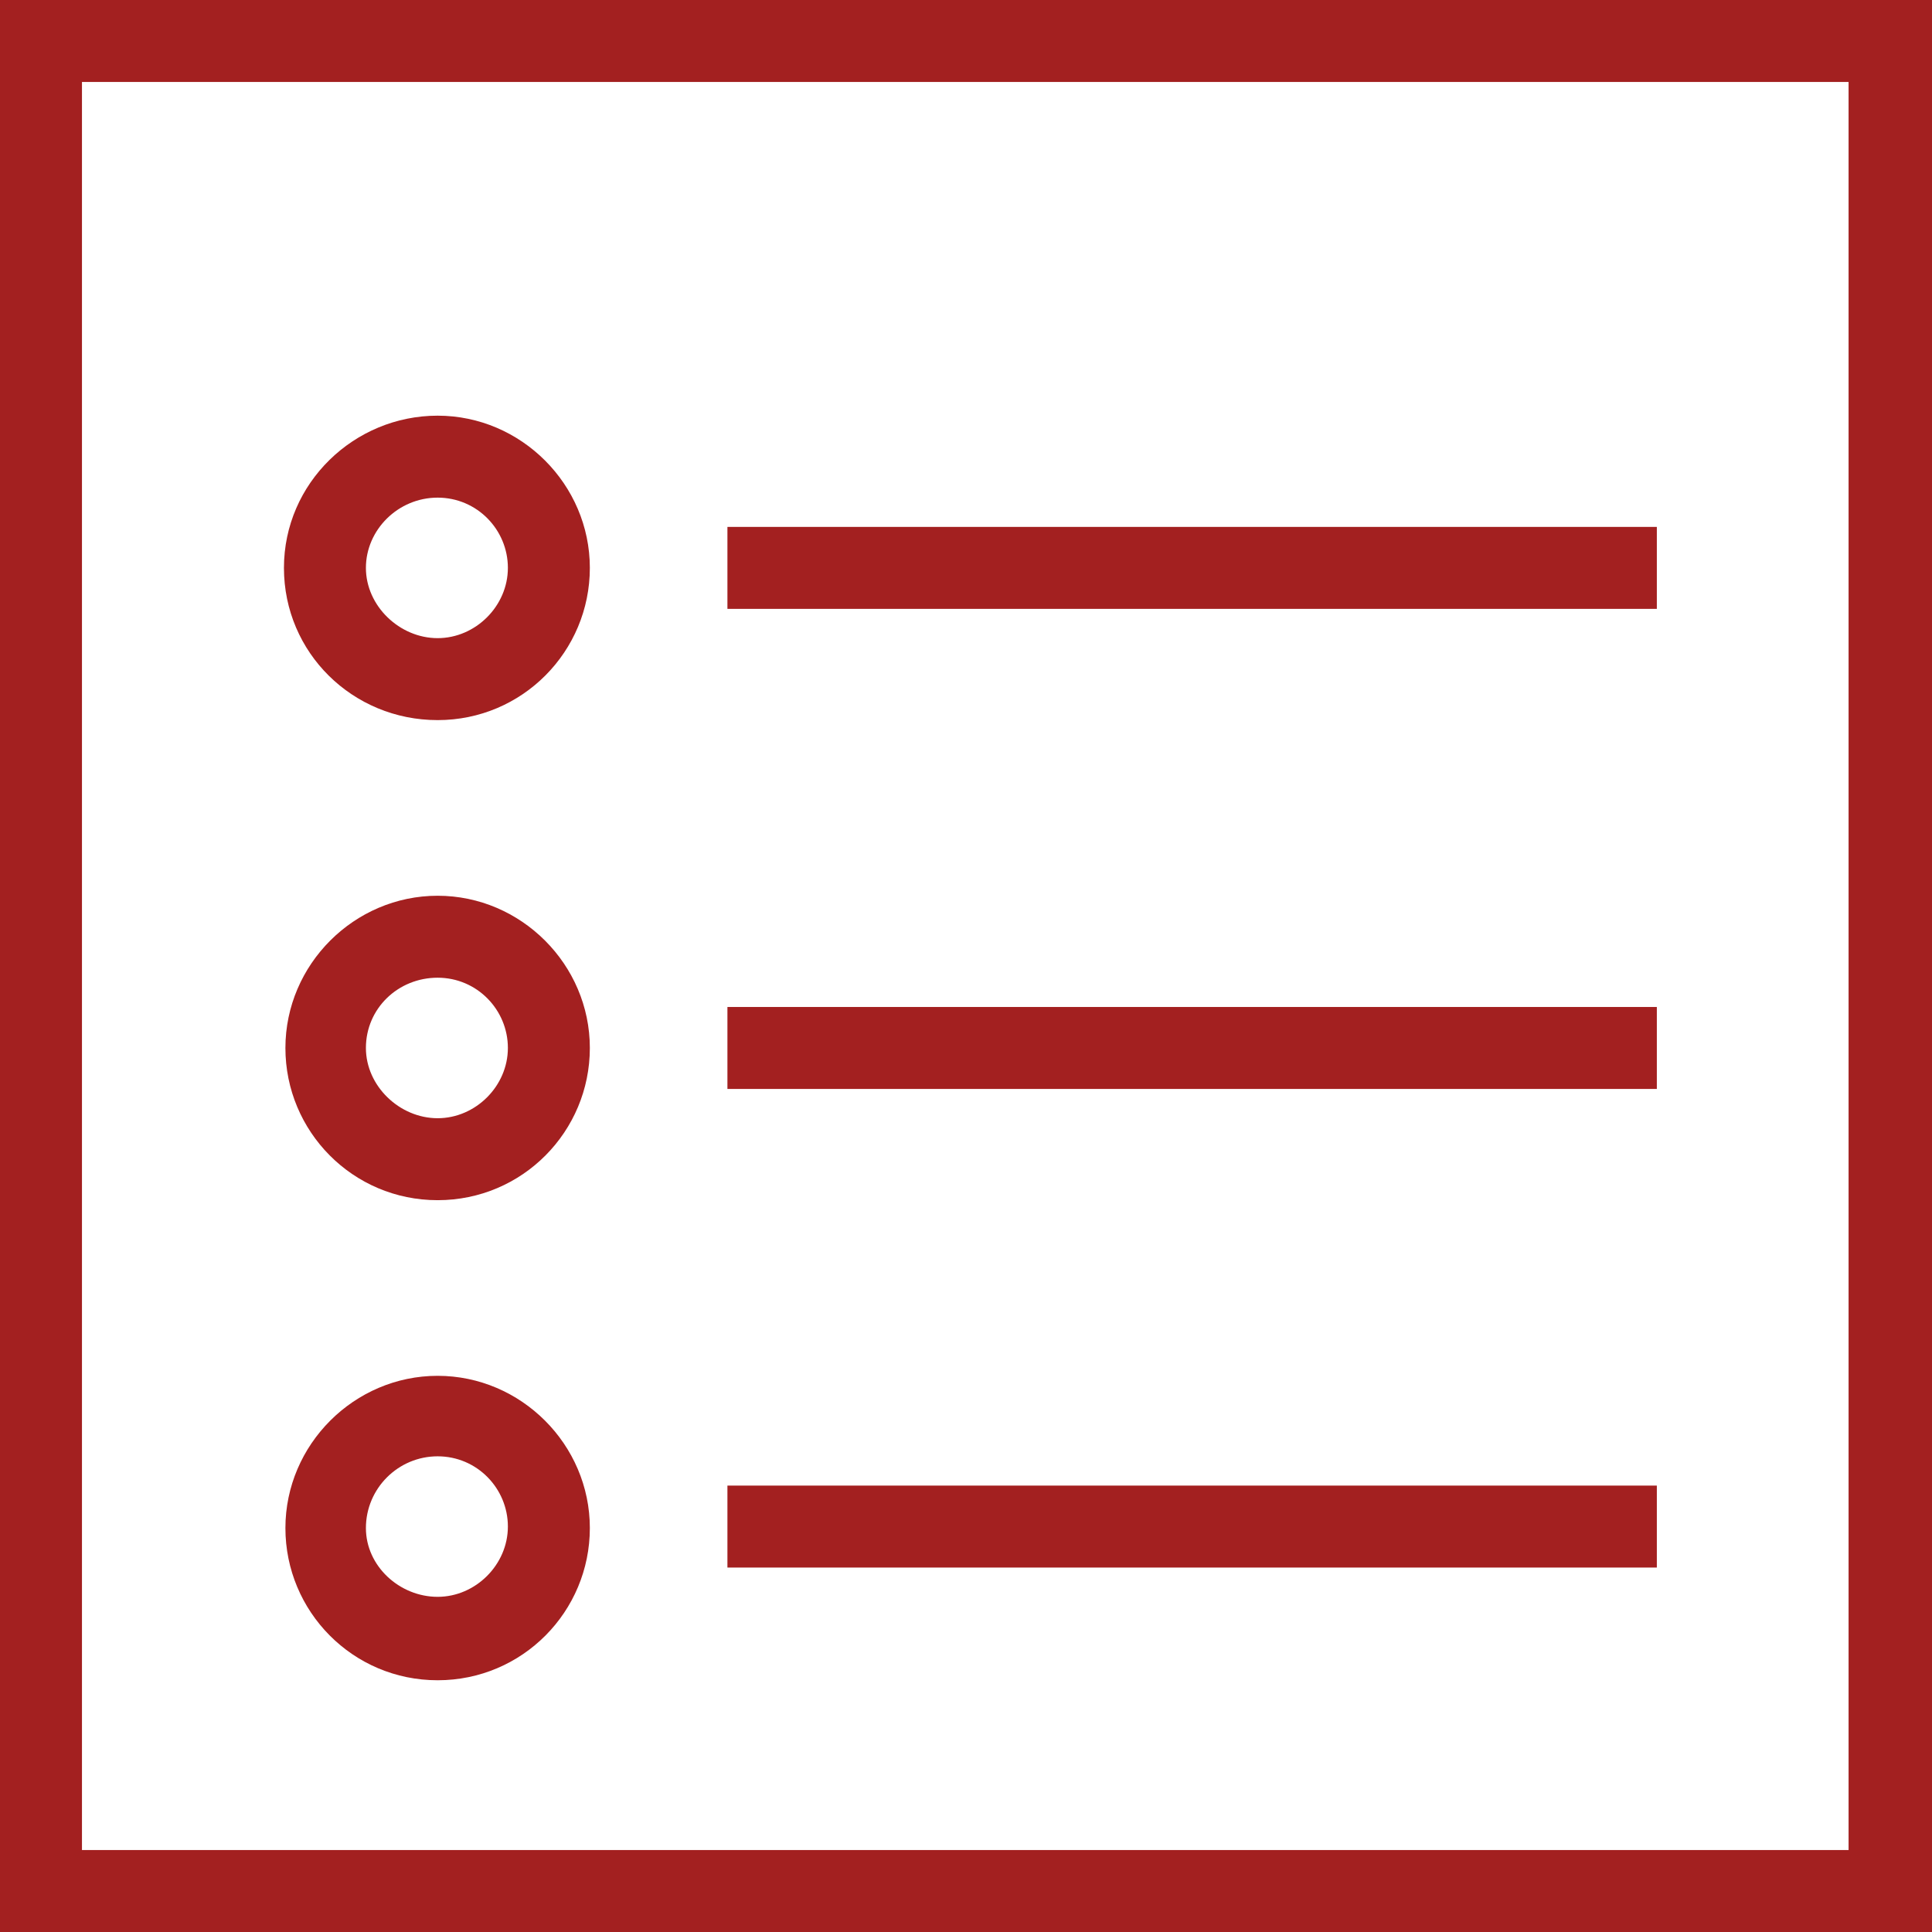
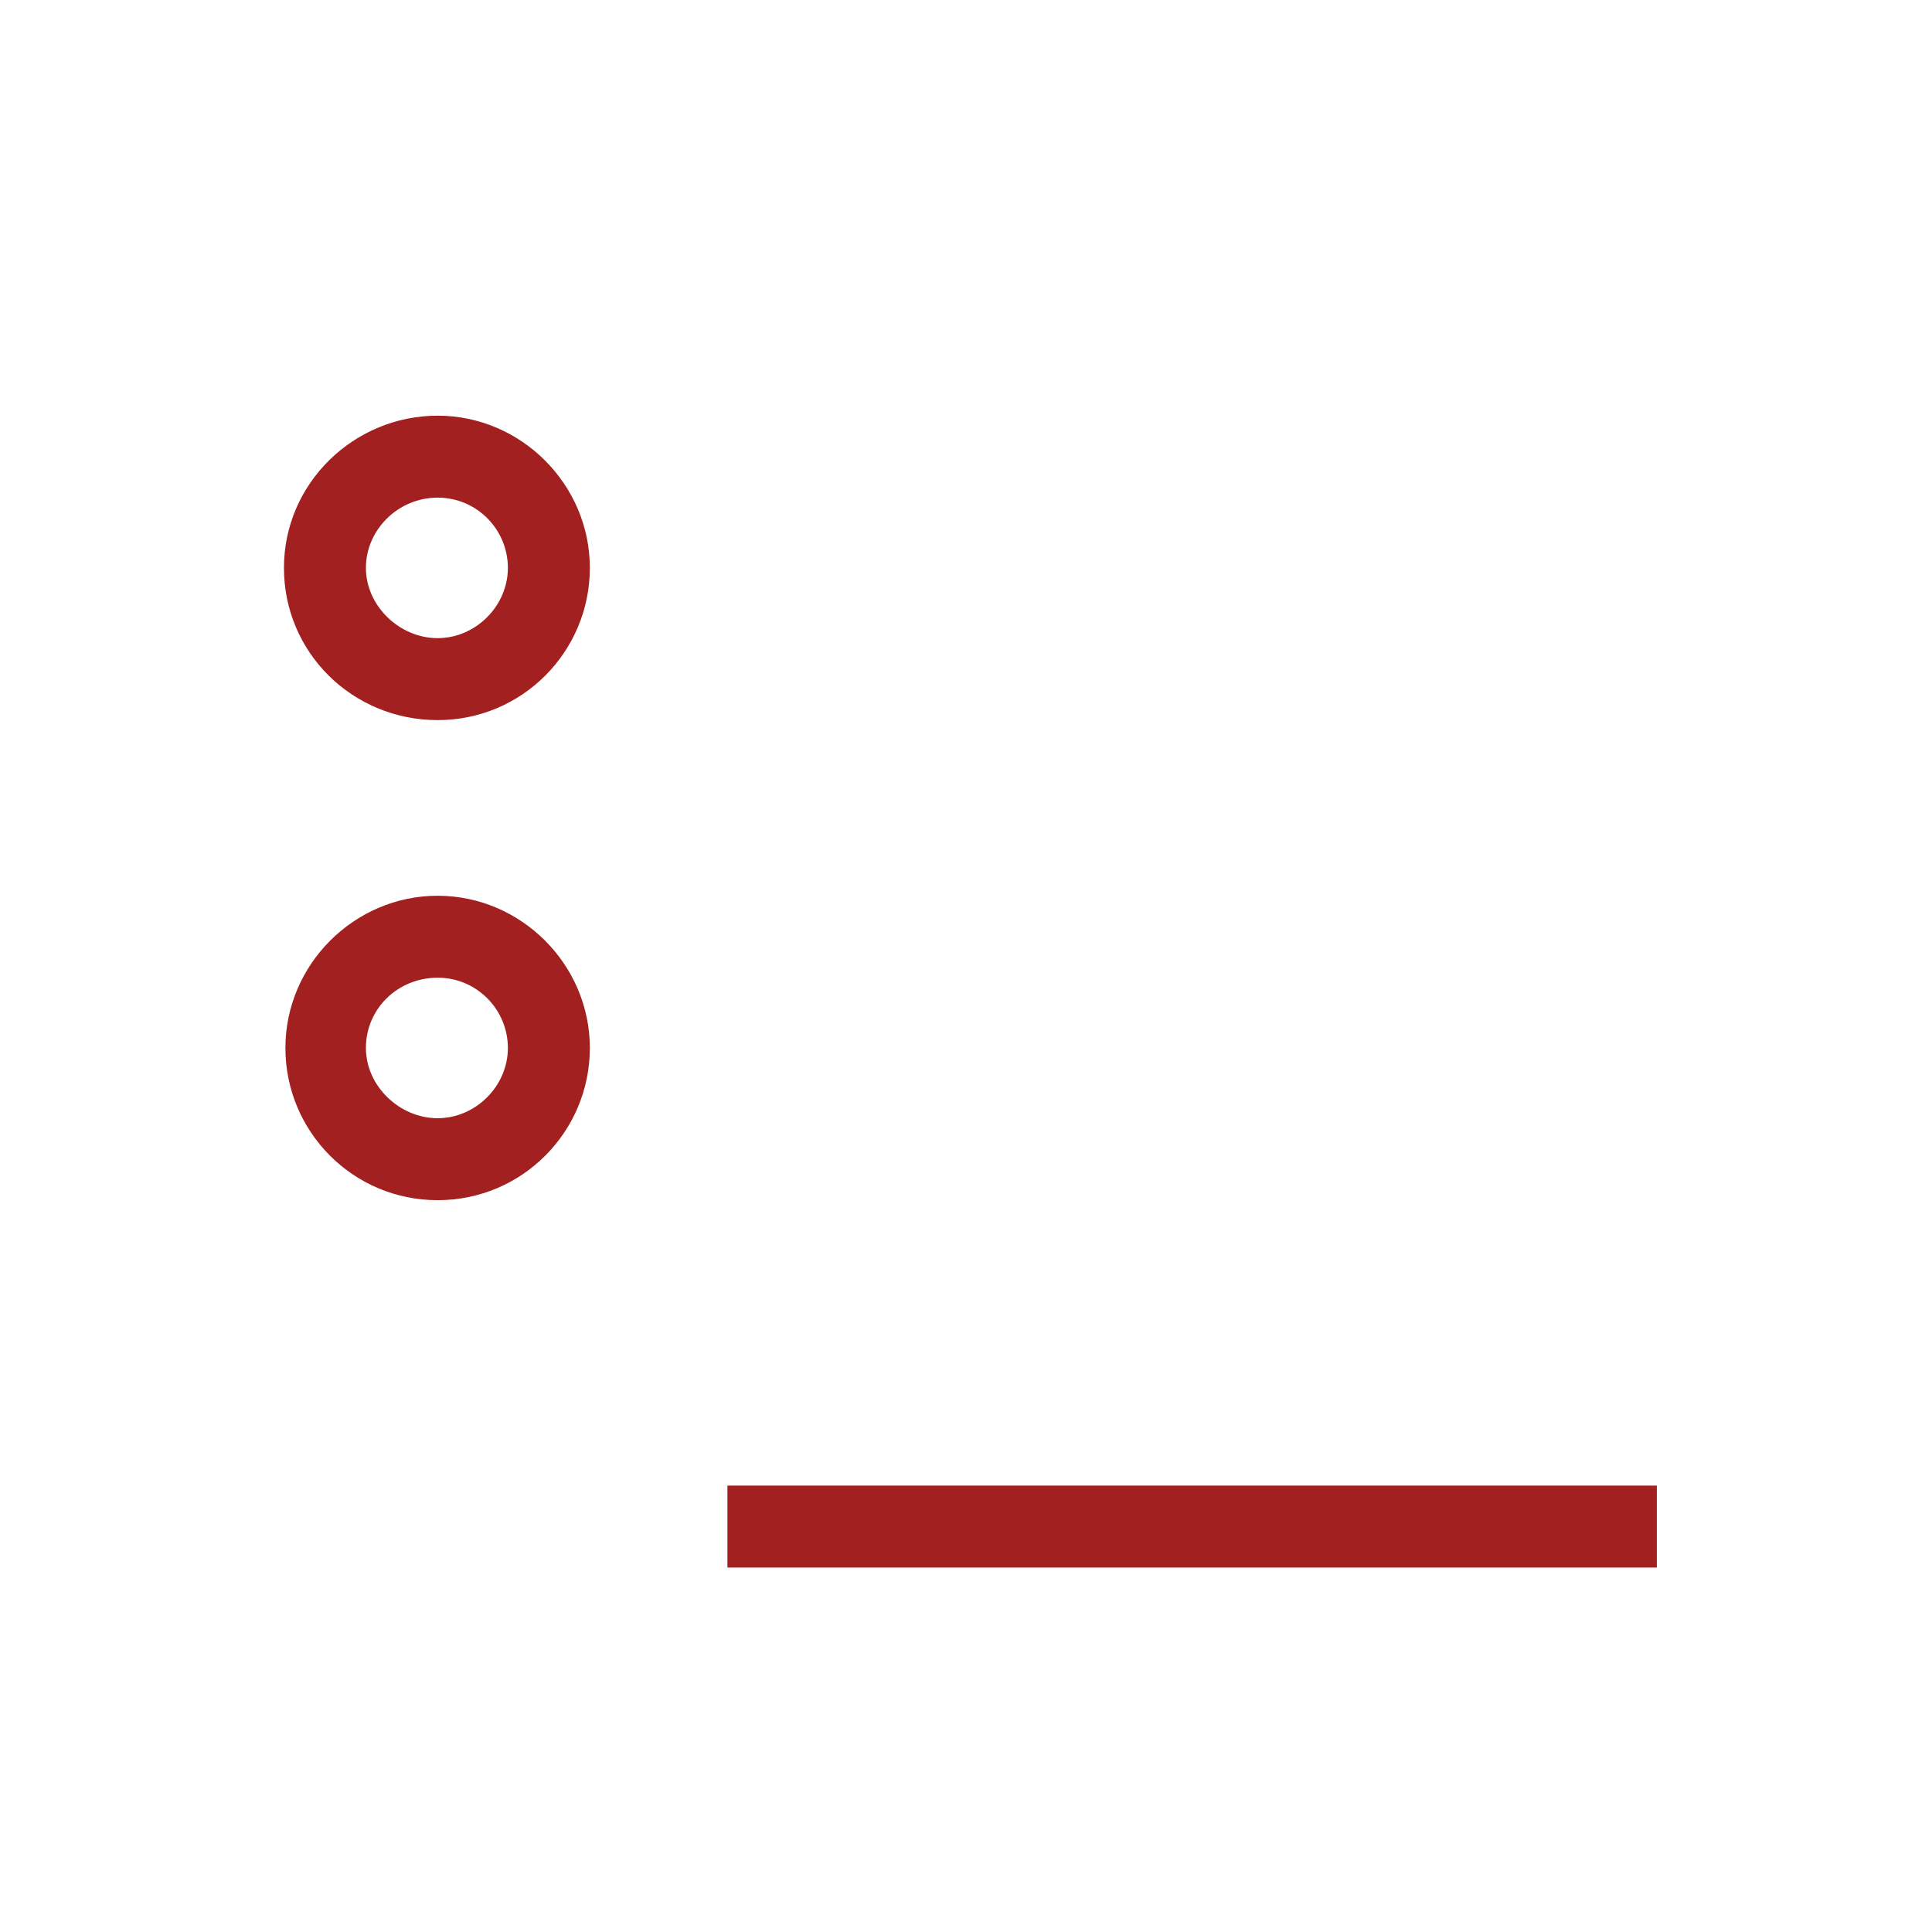
<svg xmlns="http://www.w3.org/2000/svg" version="1.1" id="Layer_1" x="0px" y="0px" viewBox="0 0 132 132" style="enable-background:new 0 0 132 132;" xml:space="preserve" width="132" height="132">
  <style type="text/css">
	.st0{fill:#a32020;}
</style>
  <g>
-     <path class="st0" d="M0,0v132h132V0H0z M126.4,126.4H5.6V5.6h120.7V126.4z" />
    <path class="st0" d="M29.9,49.2c5.8,0,10.4-4.7,10.4-10.4s-4.7-10.4-10.4-10.4S19.4,33,19.4,38.8S24.1,49.2,29.9,49.2z M29.9,34   c2.7,0,4.8,2.2,4.8,4.8s-2.2,4.8-4.8,4.8S25,41.4,25,38.8S27.2,34,29.9,34z" />
-     <rect class="st0" x="49.7" y="36" width="63.5" height="5.6" />
    <path class="st0" d="M29.9,82c5.8,0,10.4-4.7,10.4-10.4s-4.7-10.4-10.4-10.4s-10.4,4.7-10.4,10.4S24.1,82,29.9,82z M29.9,66.8   c2.7,0,4.8,2.2,4.8,4.8c0,2.6-2.2,4.8-4.8,4.8S25,74.2,25,71.6C25,68.9,27.2,66.8,29.9,66.8z" />
-     <rect class="st0" x="49.7" y="68.8" width="63.5" height="5.6" />
-     <path class="st0" d="M29.9,114.8c5.8,0,10.4-4.7,10.4-10.4s-4.7-10.4-10.4-10.4s-10.4,4.7-10.4,10.4S24.1,114.8,29.9,114.8z M29.9,99.5   c2.7,0,4.8,2.2,4.8,4.8c0,2.6-2.2,4.8-4.8,4.8S25,107,25,104.4C25,101.7,27.2,99.5,29.9,99.5z" />
    <rect class="st0" x="49.7" y="101.5" width="63.5" height="5.6" />
  </g>
</svg>